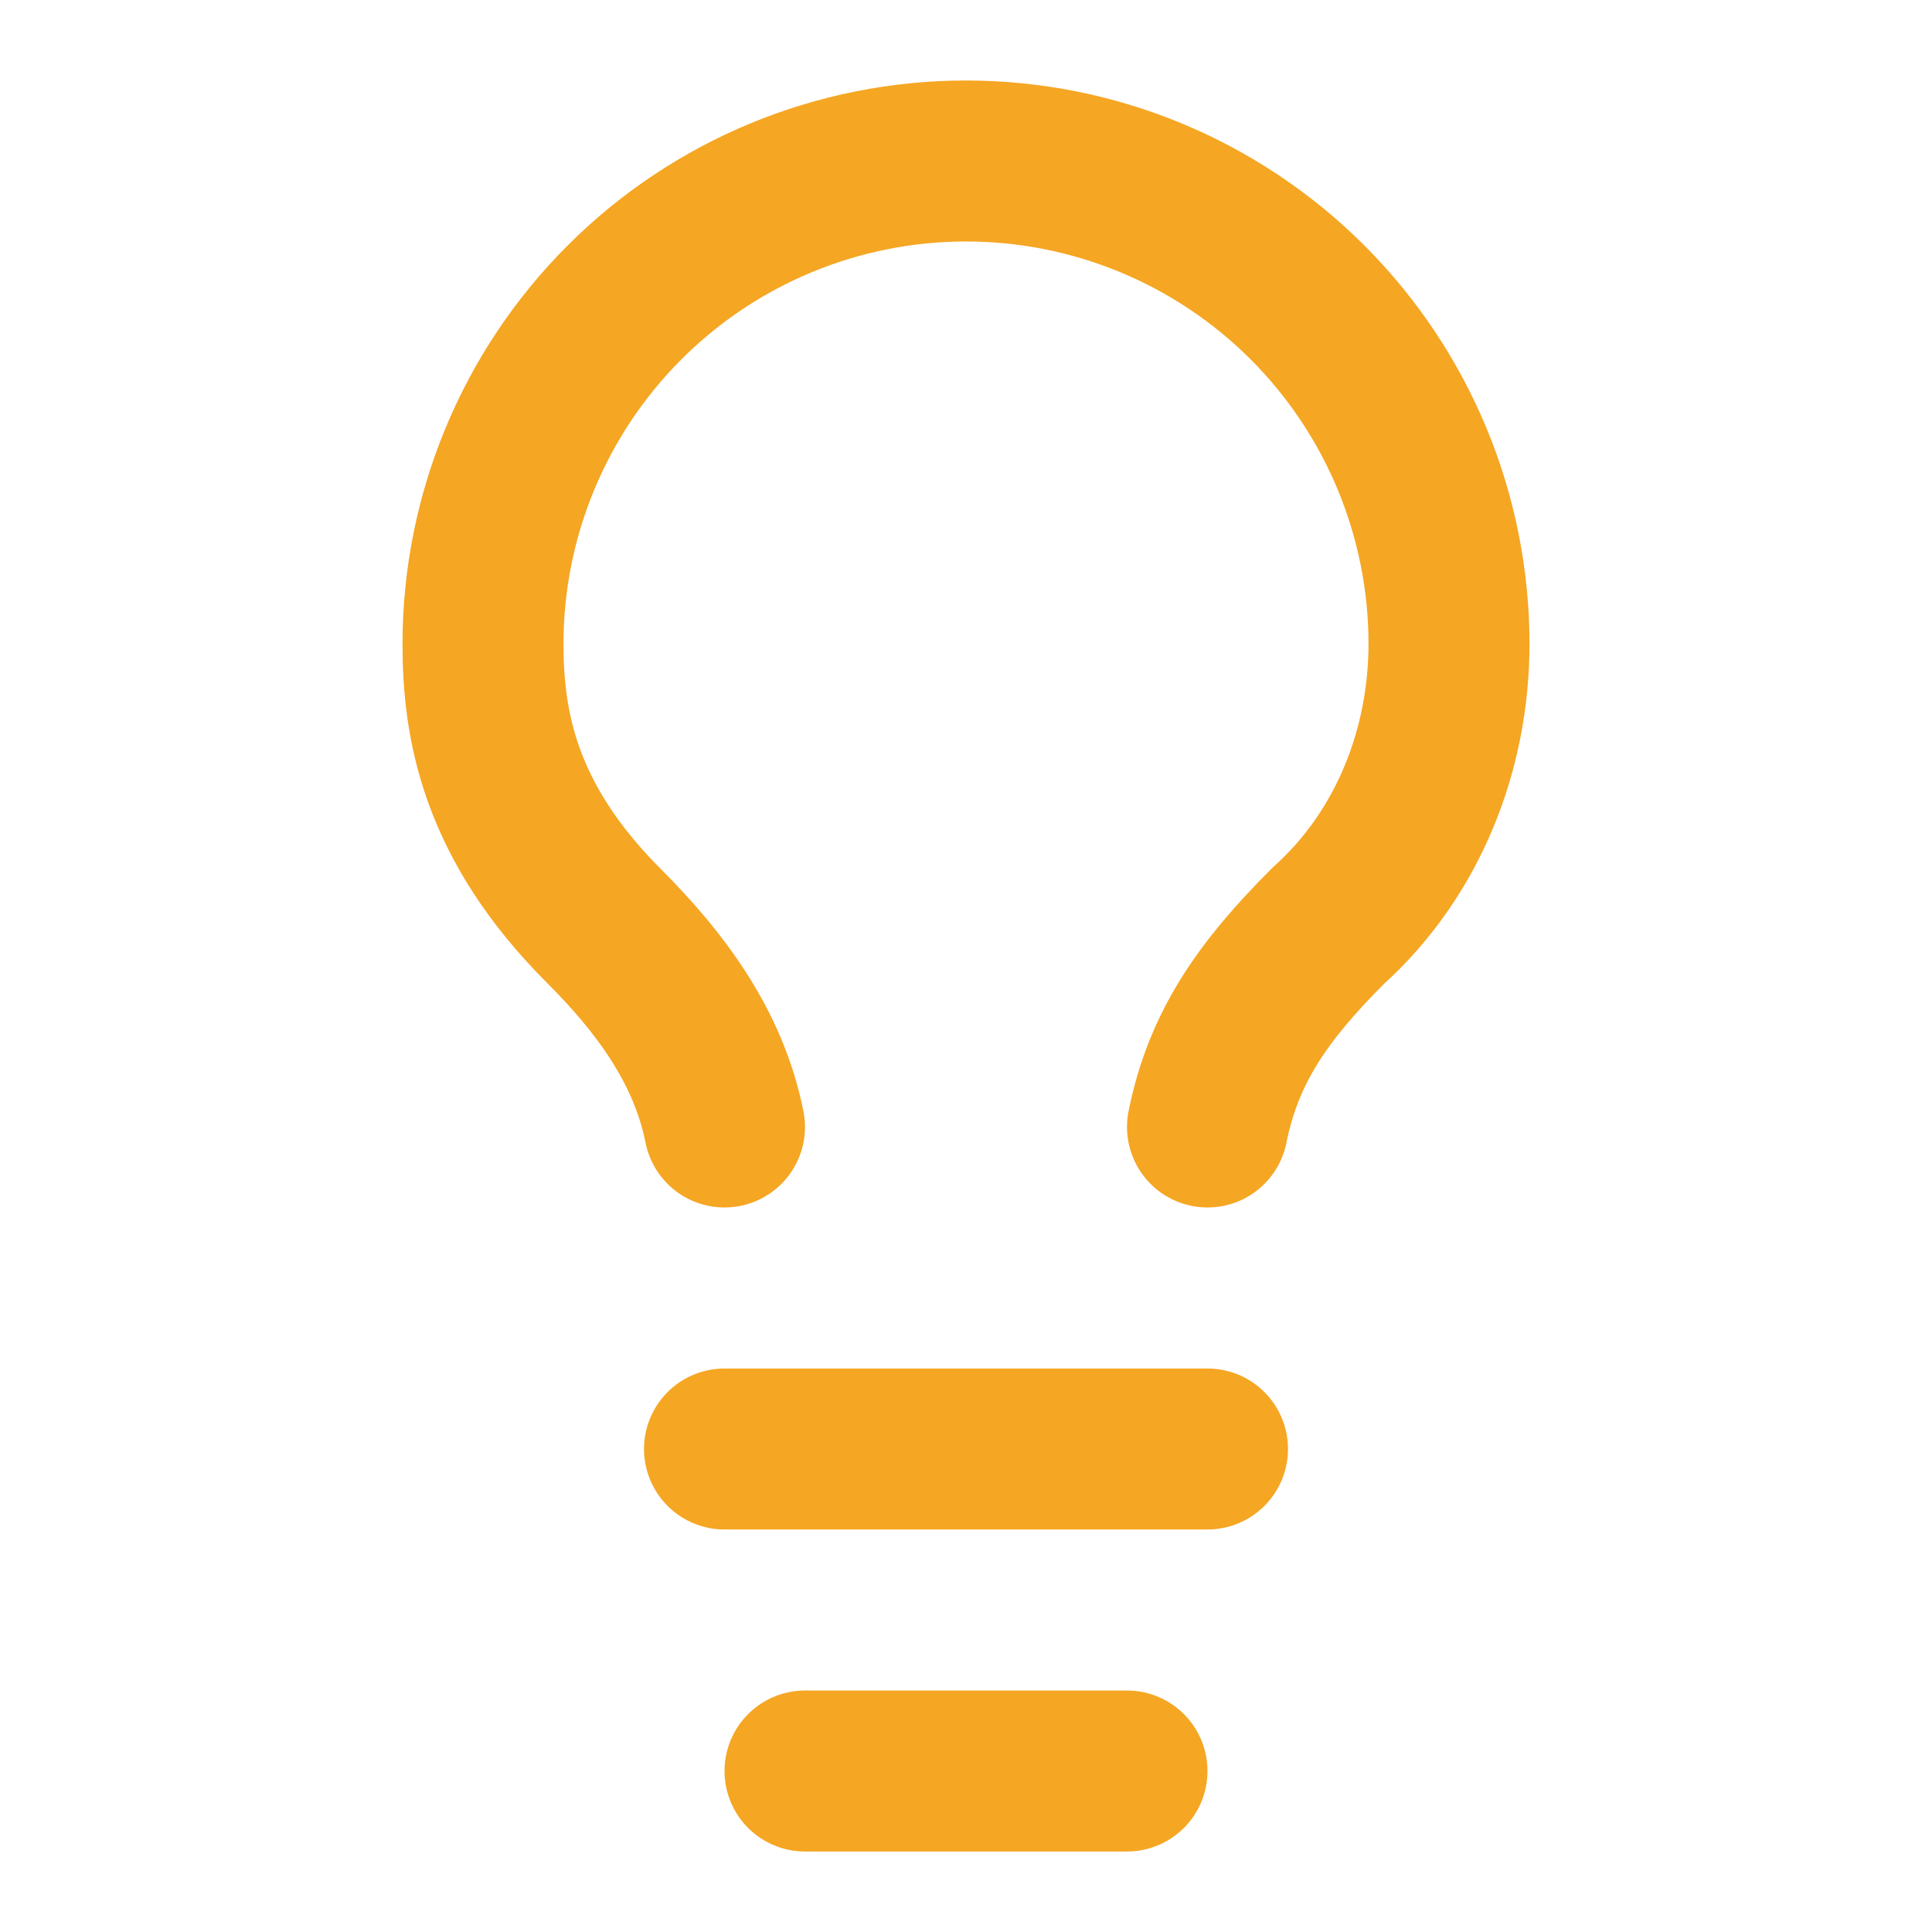
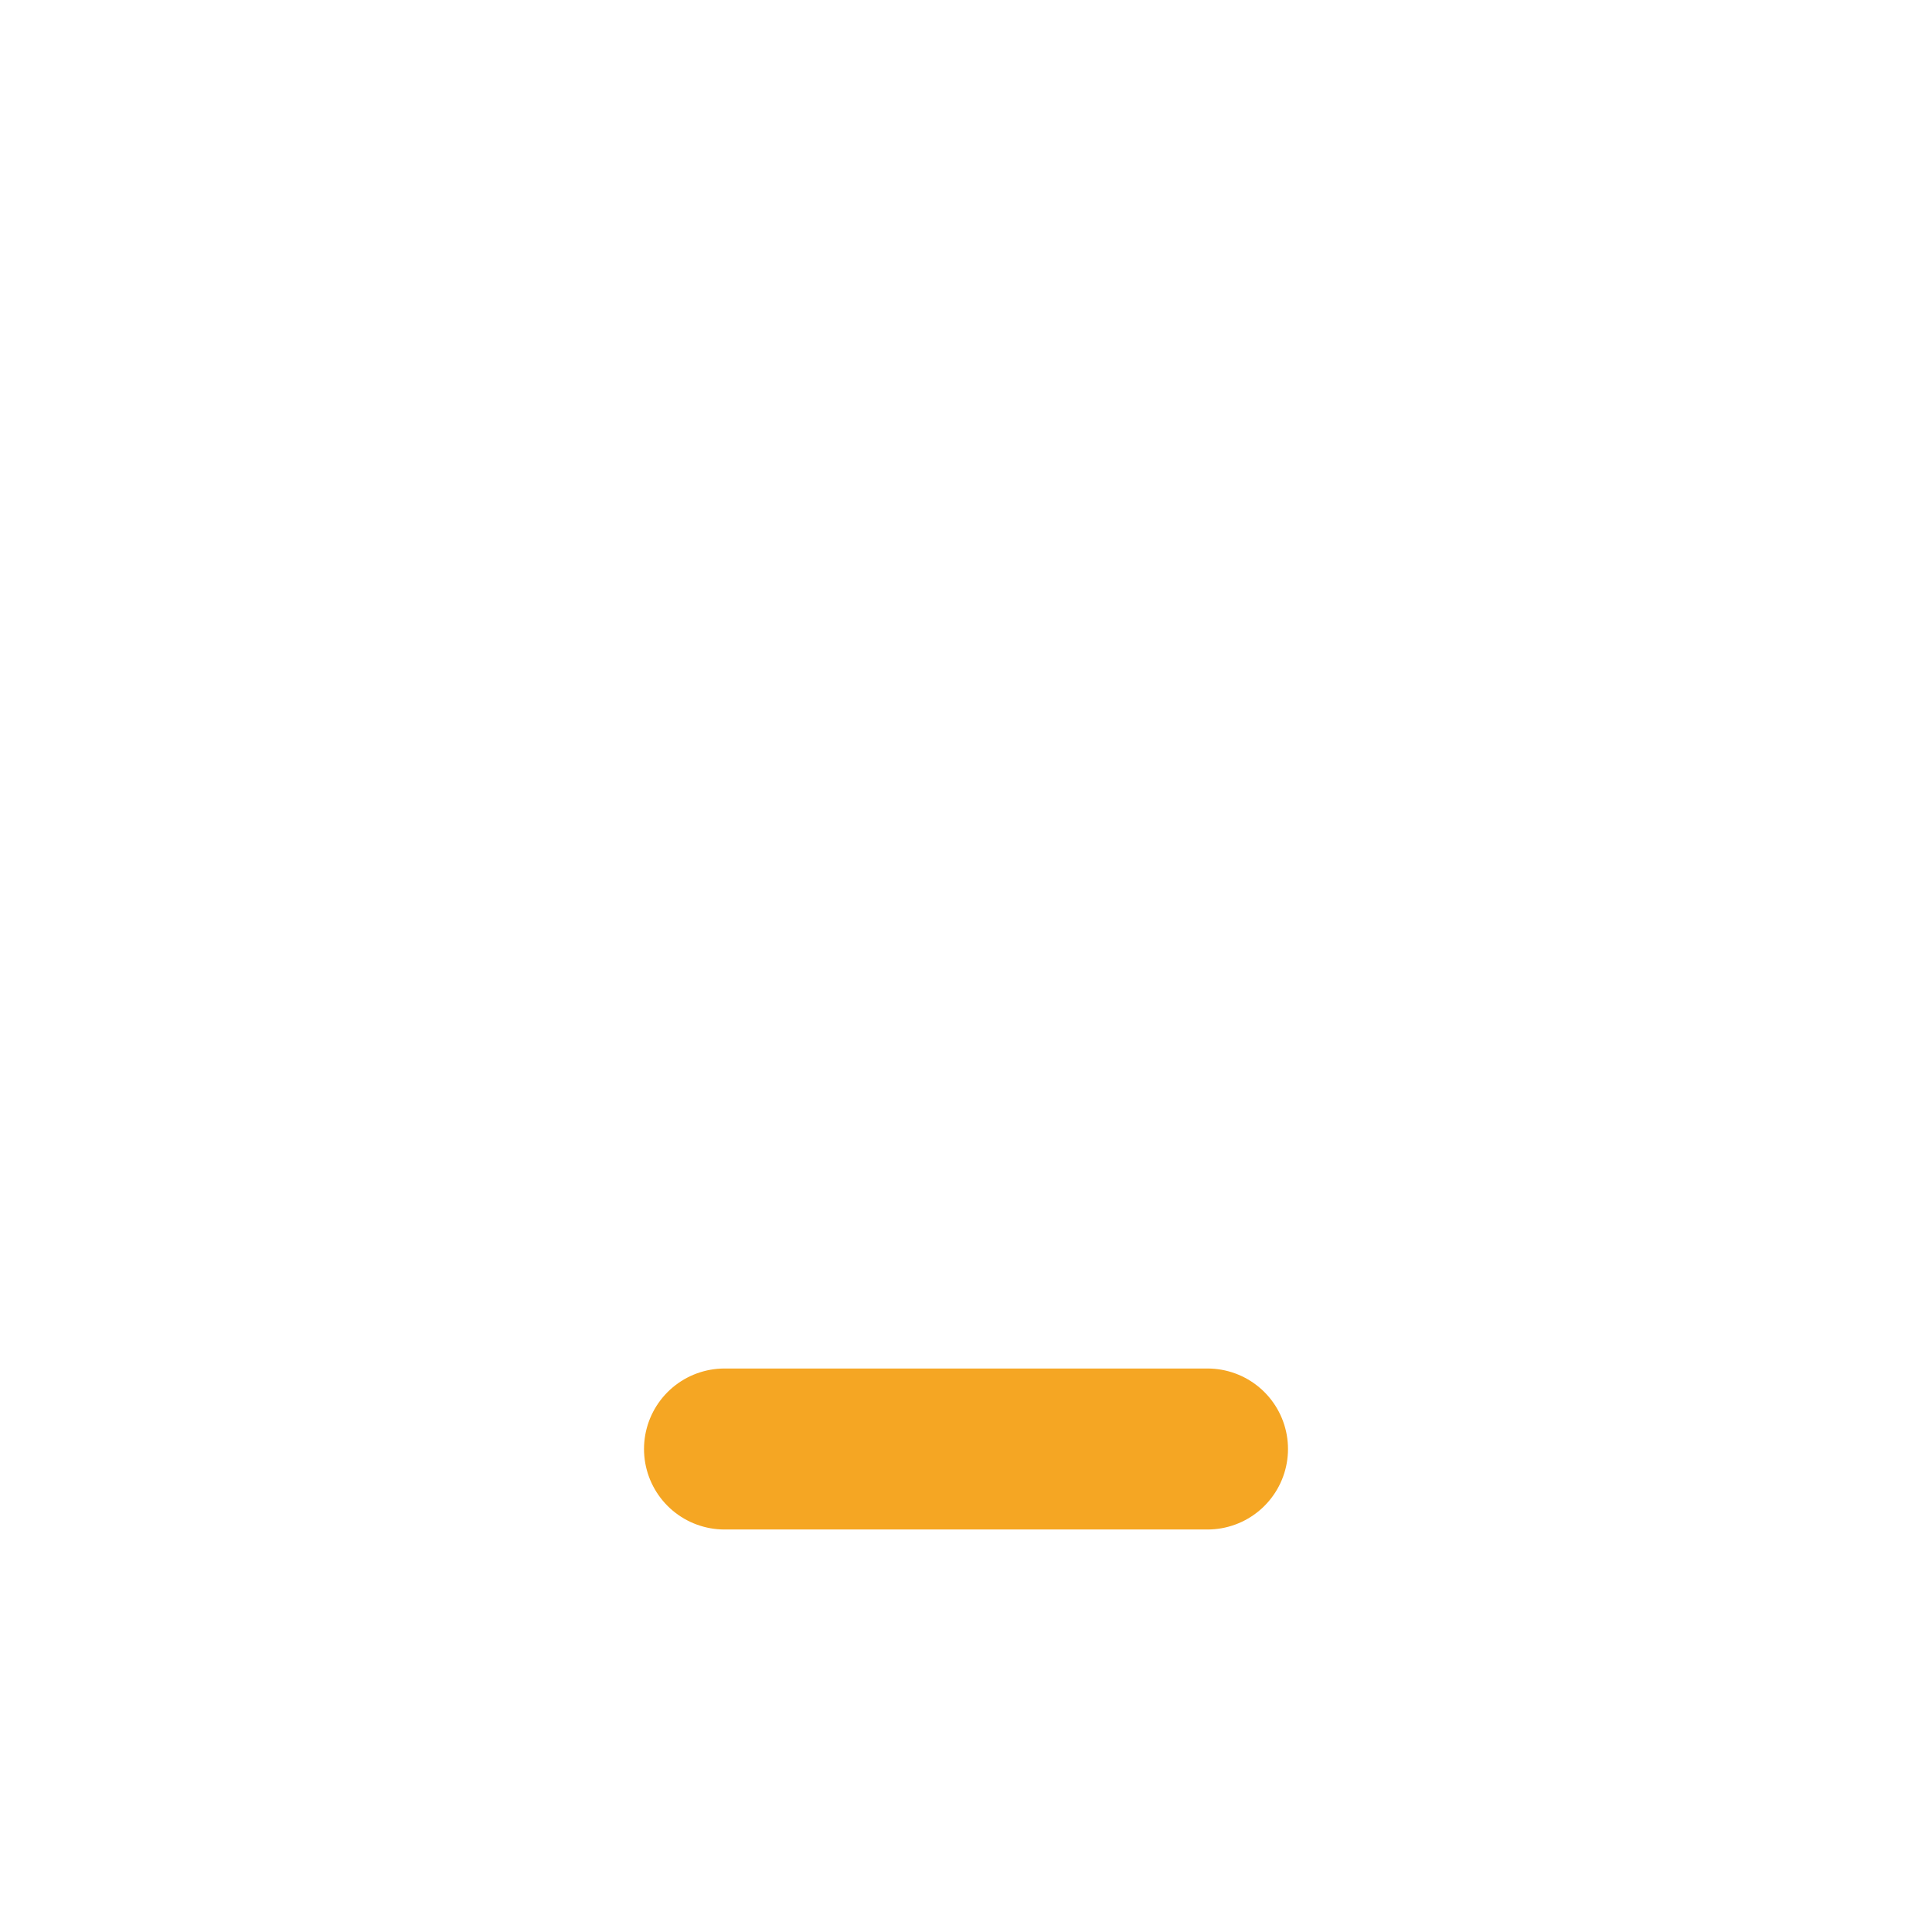
<svg xmlns="http://www.w3.org/2000/svg" width="40" height="40" viewBox="0 0 40 40" fill="none">
-   <path d="M25 23.333C25.333 21.667 26.167 20.5 27.5 19.167C29.167 17.667 30 15.5 30 13.333C30 10.681 28.946 8.138 27.071 6.262C25.196 4.387 22.652 3.333 20 3.333C17.348 3.333 14.804 4.387 12.929 6.262C11.054 8.138 10 10.681 10 13.333C10 15 10.333 17 12.5 19.167C13.667 20.333 14.667 21.667 15 23.333" stroke="#F5A623" stroke-width="3.333" stroke-linecap="round" stroke-linejoin="round" />
  <path d="M15 30H25" stroke="#F5A623" stroke-width="3.333" stroke-linecap="round" stroke-linejoin="round" />
-   <path d="M16.667 36.667H23.333" stroke="#F5A623" stroke-width="3.333" stroke-linecap="round" stroke-linejoin="round" />
</svg>